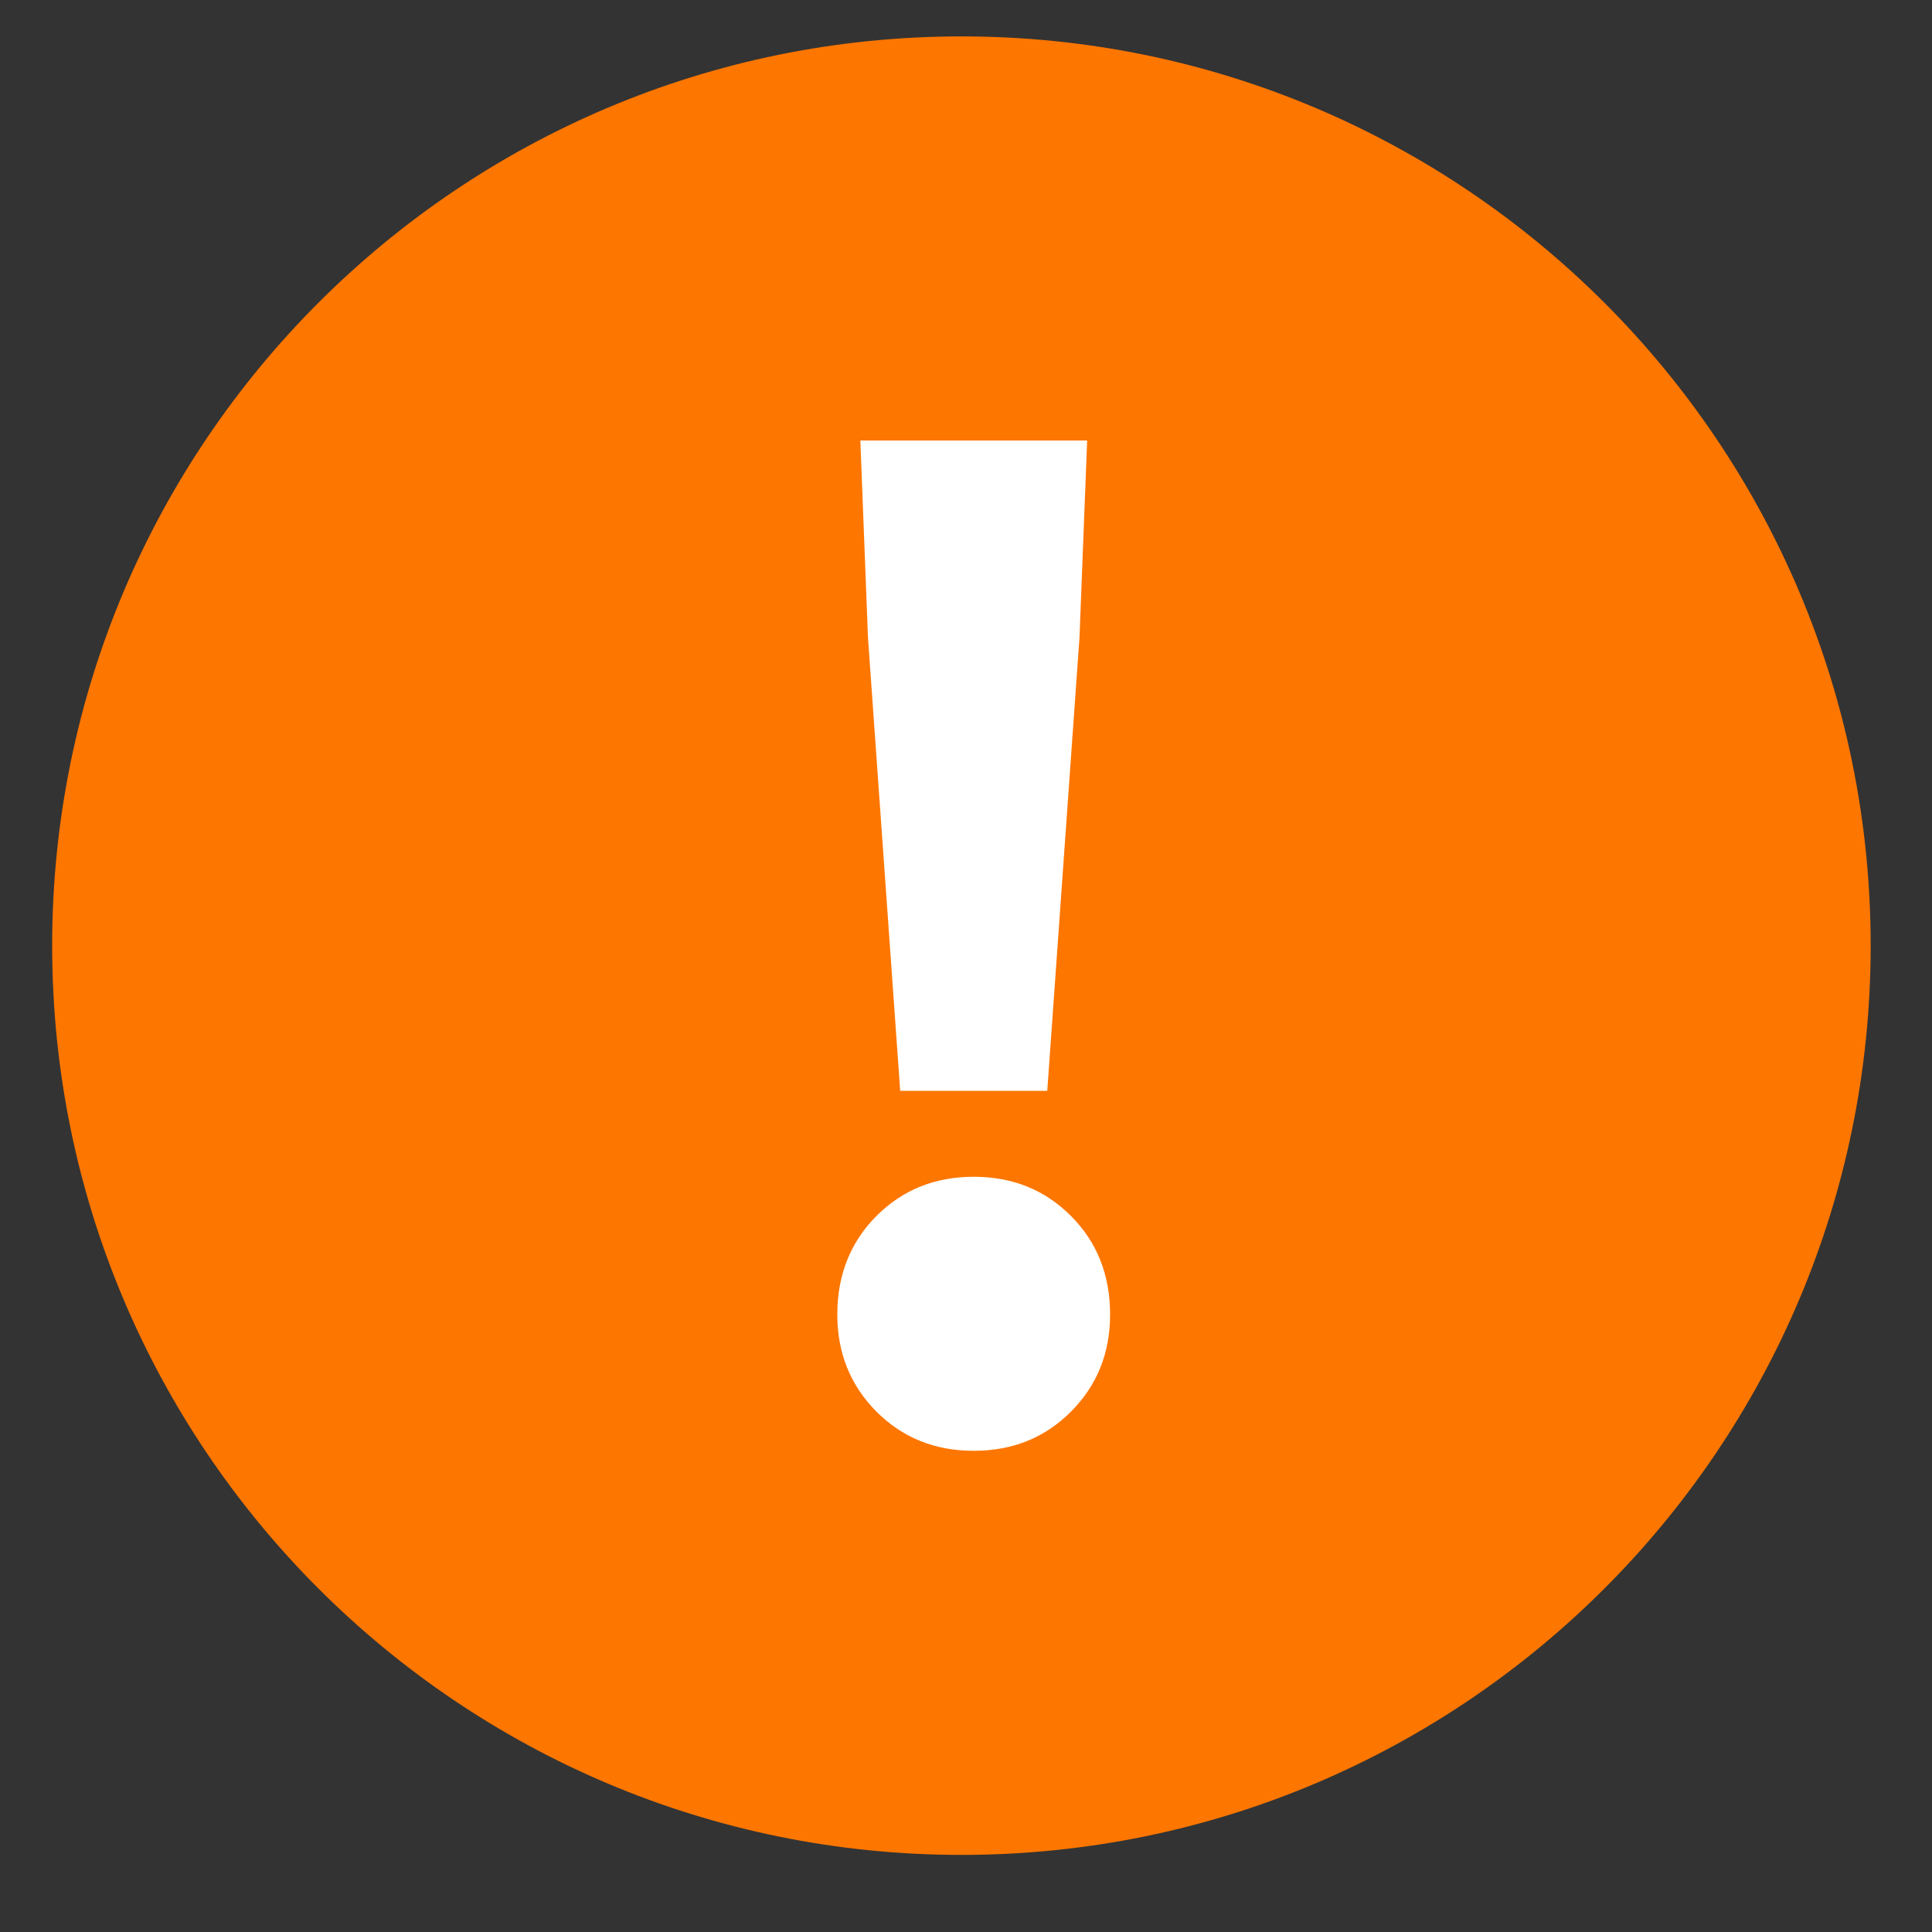
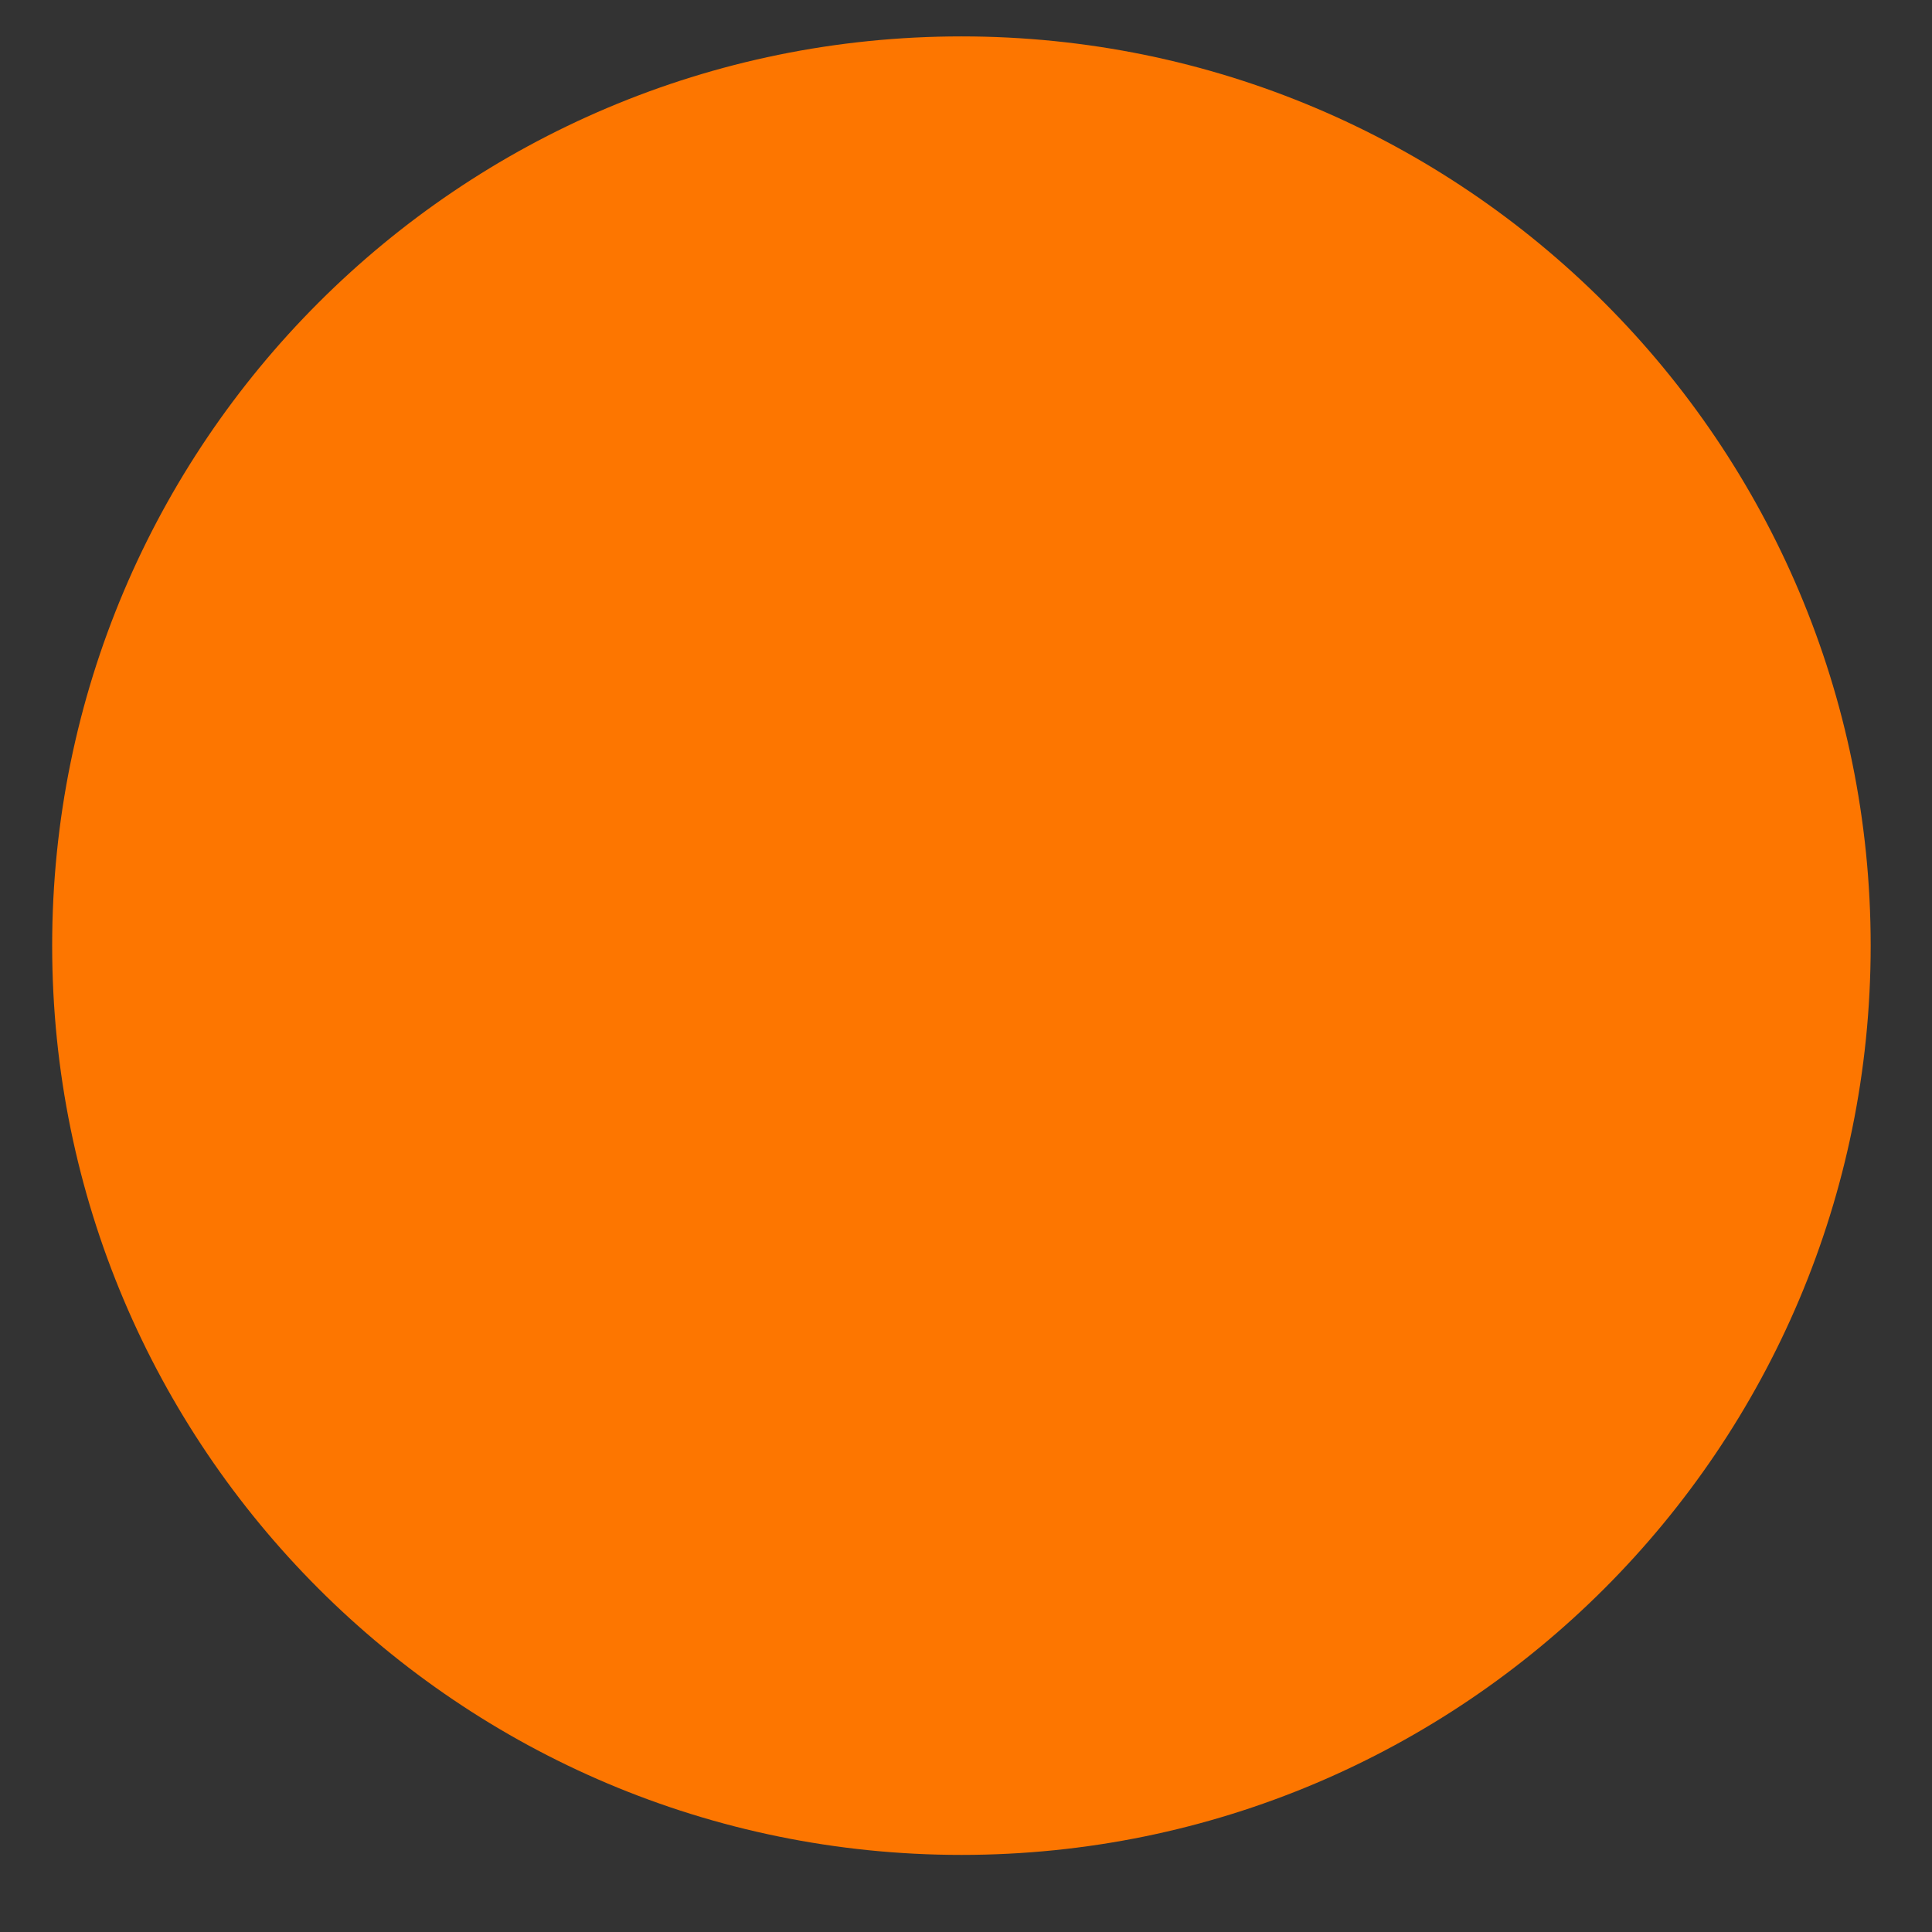
<svg xmlns="http://www.w3.org/2000/svg" width="31px" height="31px" viewBox="0 0 31 31" version="1.1">
  <rect x="0" y="0" width="31" height="31" fill="#333333" stroke="none" />
  <title>Group 10</title>
  <g id="Update-on-design-Benny" stroke="none" stroke-width="1" fill="none" fill-rule="evenodd">
    <g id="Article-flow/information-new" transform="translate(-634, -4495)">
      <g id="Group-10" transform="translate(634.5, 4495.269)">
        <path d="M29.516,14.904 C29.516,22.962 22.984,29.494 14.927,29.494 C6.869,29.494 0.337,22.962 0.337,14.904 C0.337,6.846 6.869,0.315 14.927,0.315 C22.984,0.315 29.516,6.846 29.516,14.904" id="Fill-6" fill="#FD7600" />
-         <path d="M13.944,17.234 L13.427,9.96 L13.305,6.799 L16.944,6.799 L16.821,9.96 L16.304,17.234 L13.944,17.234 Z M15.124,23.01 C14.501,23.01 13.981,22.8 13.562,22.38 C13.145,21.96 12.935,21.441 12.935,20.823 C12.935,20.189 13.145,19.663 13.562,19.243 C13.981,18.823 14.501,18.613 15.124,18.613 C15.747,18.613 16.268,18.823 16.685,19.243 C17.104,19.663 17.312,20.189 17.312,20.823 C17.312,21.441 17.104,21.96 16.685,22.38 C16.268,22.8 15.747,23.01 15.124,23.01 L15.124,23.01 Z" id="Fill-8" fill="#FFFFFF" />
      </g>
    </g>
  </g>
</svg>